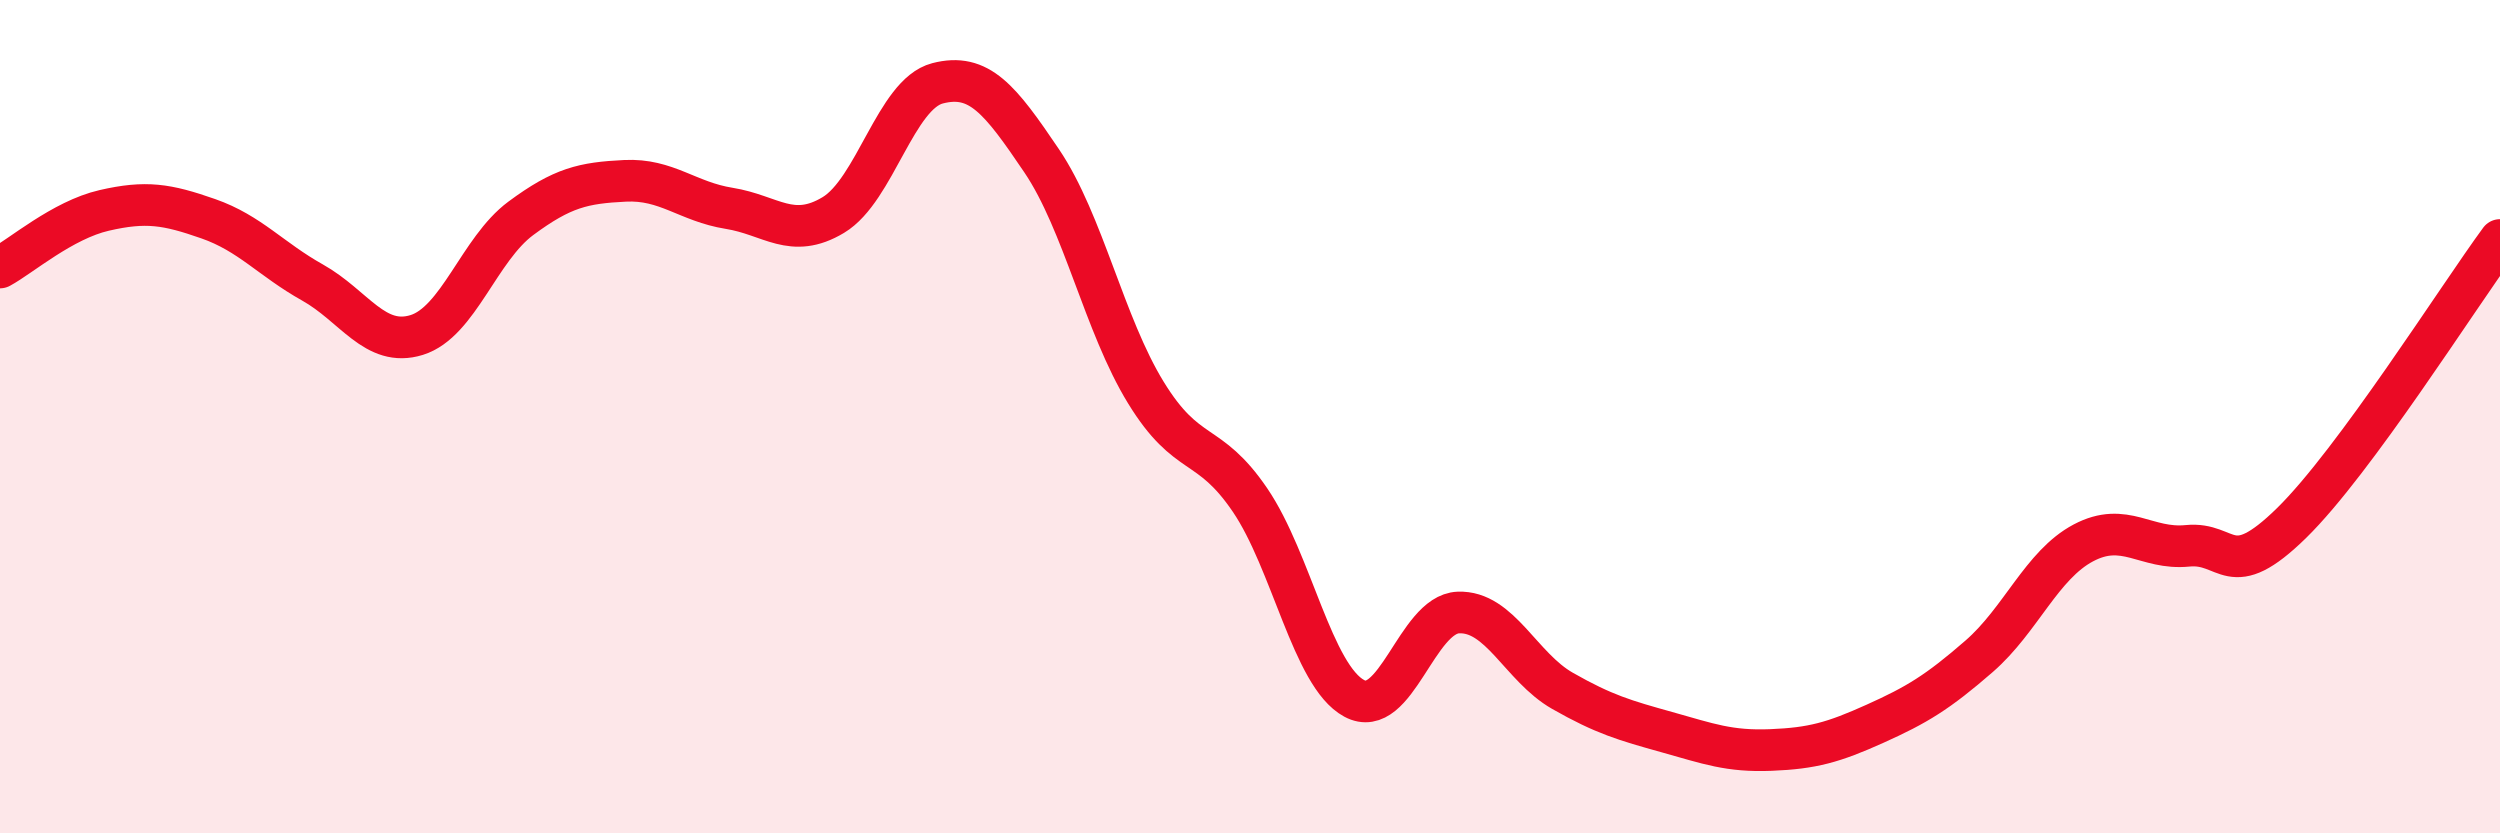
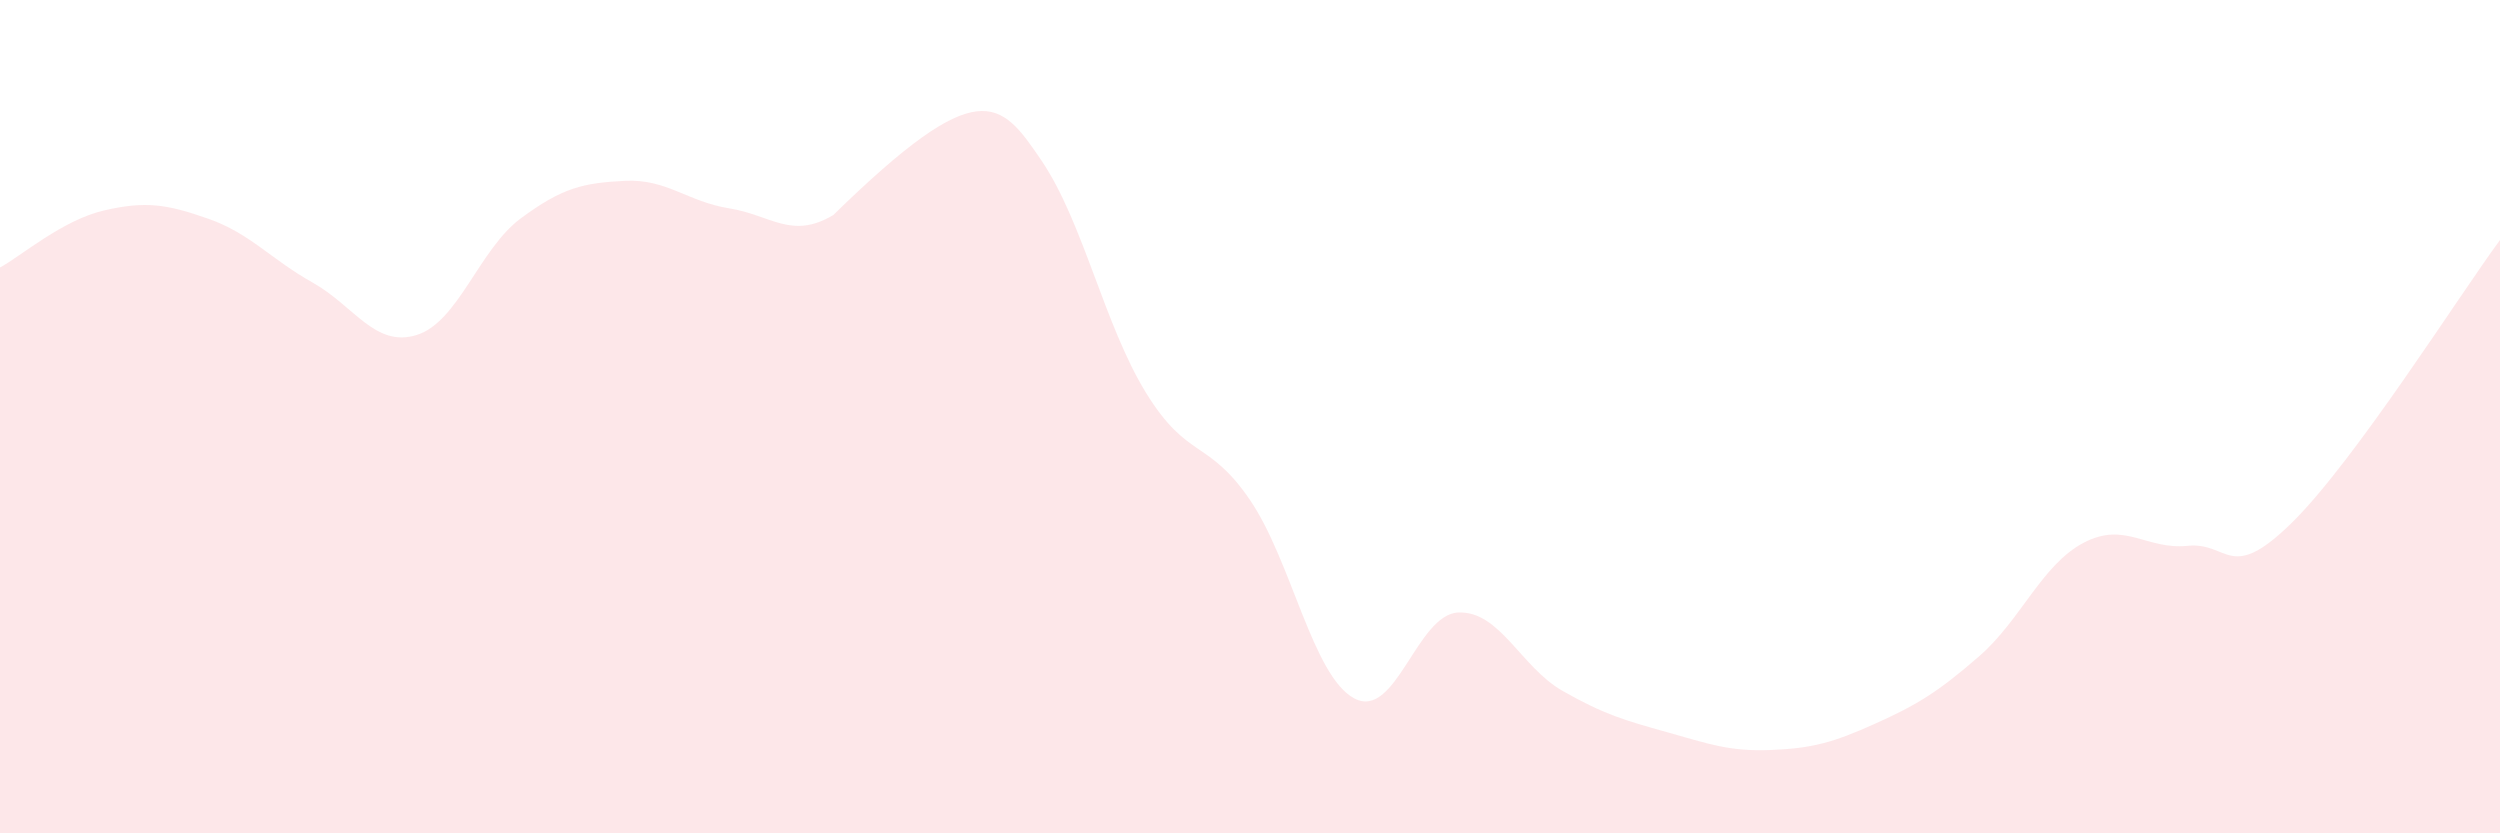
<svg xmlns="http://www.w3.org/2000/svg" width="60" height="20" viewBox="0 0 60 20">
-   <path d="M 0,6.42 C 0.5,6.15 1.5,5.28 2.5,5.05 C 3.5,4.82 4,4.9 5,5.25 C 6,5.6 6.5,6.22 7.5,6.78 C 8.5,7.34 9,8.35 10,8.04 C 11,7.73 11.5,5.98 12.5,5.24 C 13.5,4.5 14,4.39 15,4.34 C 16,4.29 16.5,4.84 17.5,5 C 18.5,5.16 19,5.76 20,5.16 C 21,4.56 21.5,2.26 22.5,2 C 23.5,1.74 24,2.38 25,3.86 C 26,5.34 26.5,7.79 27.5,9.42 C 28.5,11.05 29,10.53 30,12 C 31,13.47 31.5,16.22 32.5,16.76 C 33.5,17.3 34,14.74 35,14.7 C 36,14.66 36.5,16.01 37.5,16.58 C 38.5,17.15 39,17.29 40,17.57 C 41,17.85 41.5,18.04 42.5,18 C 43.5,17.96 44,17.82 45,17.37 C 46,16.92 46.5,16.62 47.5,15.75 C 48.5,14.88 49,13.56 50,13.03 C 51,12.5 51.5,13.2 52.5,13.1 C 53.5,13 53.5,14.02 55,12.55 C 56.5,11.08 59,7.12 60,5.76L60 20L0 20Z" fill="#EB0A25" opacity="0.1" stroke-linecap="round" stroke-linejoin="round" />
-   <path d="M 0,6.42 C 0.5,6.15 1.5,5.28 2.5,5.05 C 3.5,4.82 4,4.9 5,5.25 C 6,5.6 6.5,6.22 7.5,6.78 C 8.5,7.34 9,8.35 10,8.04 C 11,7.73 11.5,5.98 12.5,5.24 C 13.5,4.5 14,4.39 15,4.34 C 16,4.29 16.5,4.84 17.5,5 C 18.5,5.16 19,5.76 20,5.16 C 21,4.56 21.5,2.26 22.5,2 C 23.5,1.74 24,2.38 25,3.86 C 26,5.34 26.5,7.79 27.5,9.42 C 28.5,11.05 29,10.53 30,12 C 31,13.47 31.5,16.22 32.5,16.76 C 33.5,17.3 34,14.74 35,14.7 C 36,14.66 36.5,16.01 37.5,16.58 C 38.5,17.15 39,17.29 40,17.57 C 41,17.85 41.5,18.04 42.5,18 C 43.5,17.96 44,17.82 45,17.37 C 46,16.92 46.5,16.62 47.5,15.75 C 48.5,14.88 49,13.56 50,13.03 C 51,12.5 51.5,13.2 52.5,13.1 C 53.5,13 53.5,14.02 55,12.55 C 56.5,11.08 59,7.12 60,5.76" stroke="#EB0A25" stroke-width="1" fill="none" stroke-linecap="round" stroke-linejoin="round" />
+   <path d="M 0,6.42 C 0.5,6.15 1.5,5.28 2.5,5.05 C 3.5,4.82 4,4.9 5,5.25 C 6,5.6 6.5,6.22 7.5,6.78 C 8.5,7.34 9,8.35 10,8.04 C 11,7.73 11.5,5.98 12.5,5.24 C 13.5,4.5 14,4.39 15,4.34 C 16,4.29 16.5,4.84 17.5,5 C 18.5,5.16 19,5.76 20,5.16 C 23.5,1.74 24,2.38 25,3.86 C 26,5.34 26.5,7.79 27.5,9.42 C 28.5,11.05 29,10.53 30,12 C 31,13.47 31.5,16.22 32.5,16.76 C 33.5,17.3 34,14.74 35,14.7 C 36,14.66 36.5,16.01 37.5,16.58 C 38.5,17.15 39,17.29 40,17.57 C 41,17.85 41.5,18.04 42.5,18 C 43.5,17.96 44,17.82 45,17.37 C 46,16.92 46.5,16.62 47.5,15.75 C 48.5,14.88 49,13.56 50,13.03 C 51,12.5 51.5,13.2 52.5,13.1 C 53.5,13 53.5,14.02 55,12.55 C 56.5,11.08 59,7.12 60,5.76L60 20L0 20Z" fill="#EB0A25" opacity="0.1" stroke-linecap="round" stroke-linejoin="round" />
</svg>